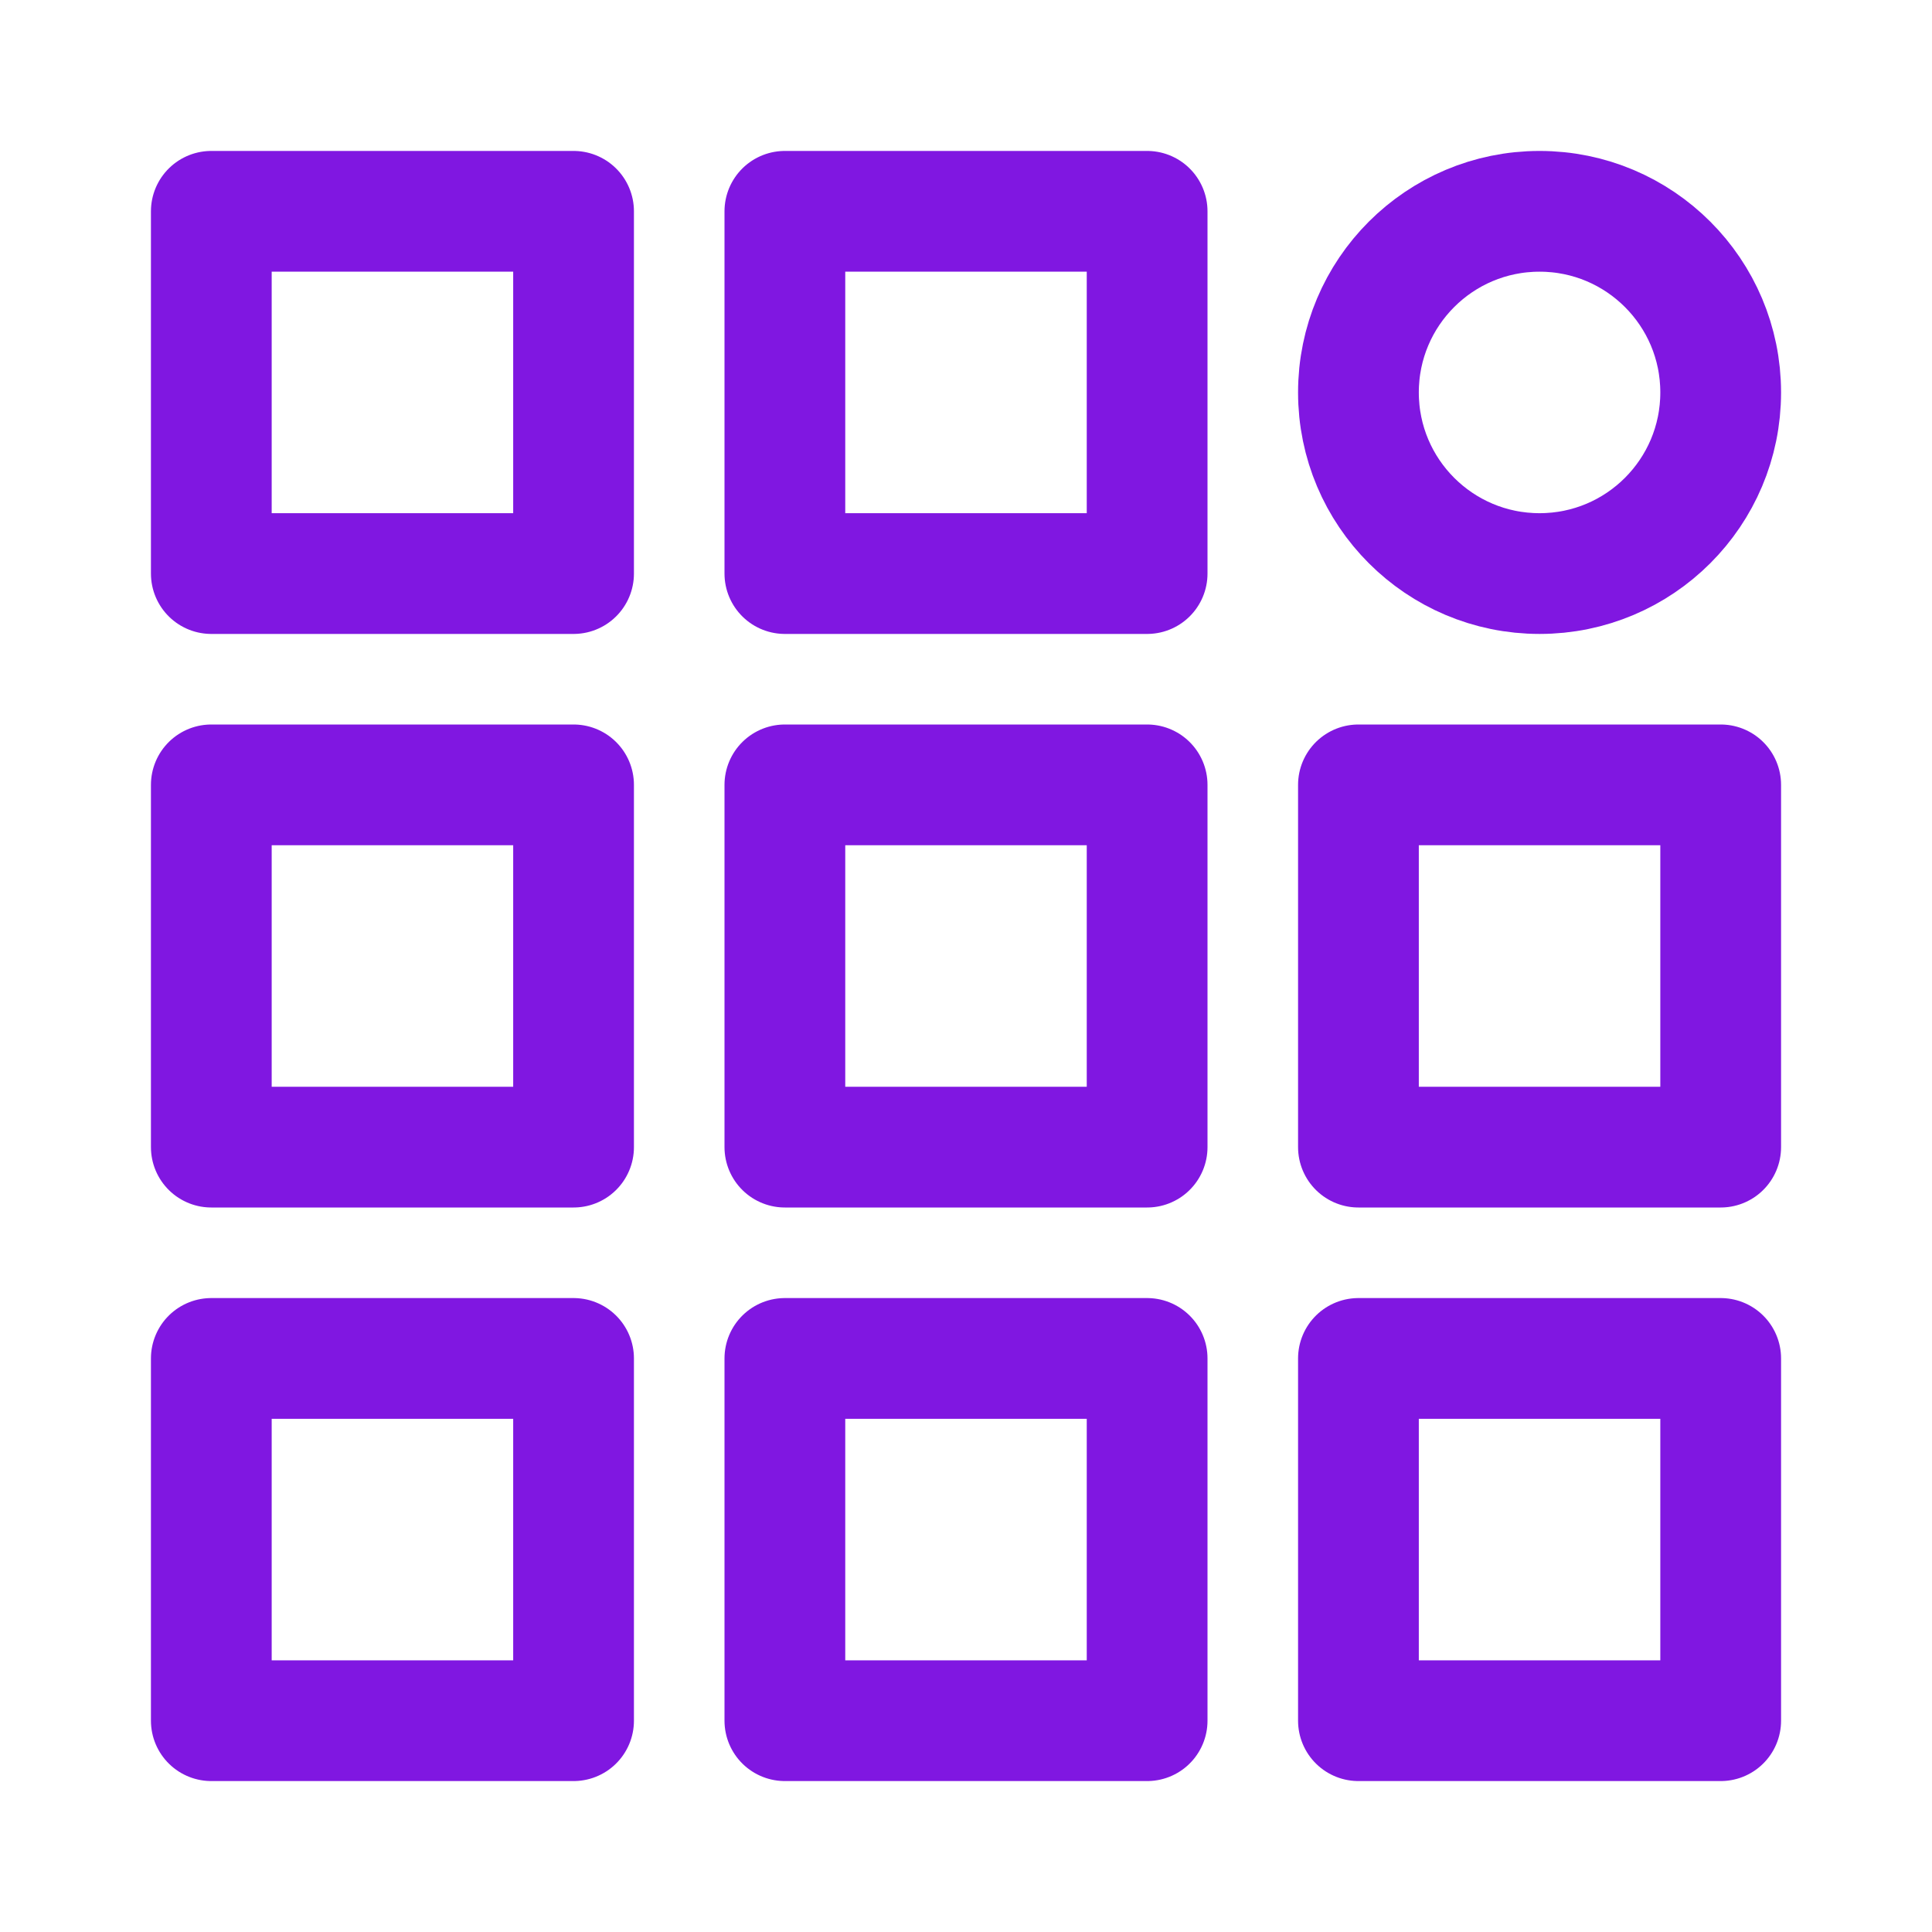
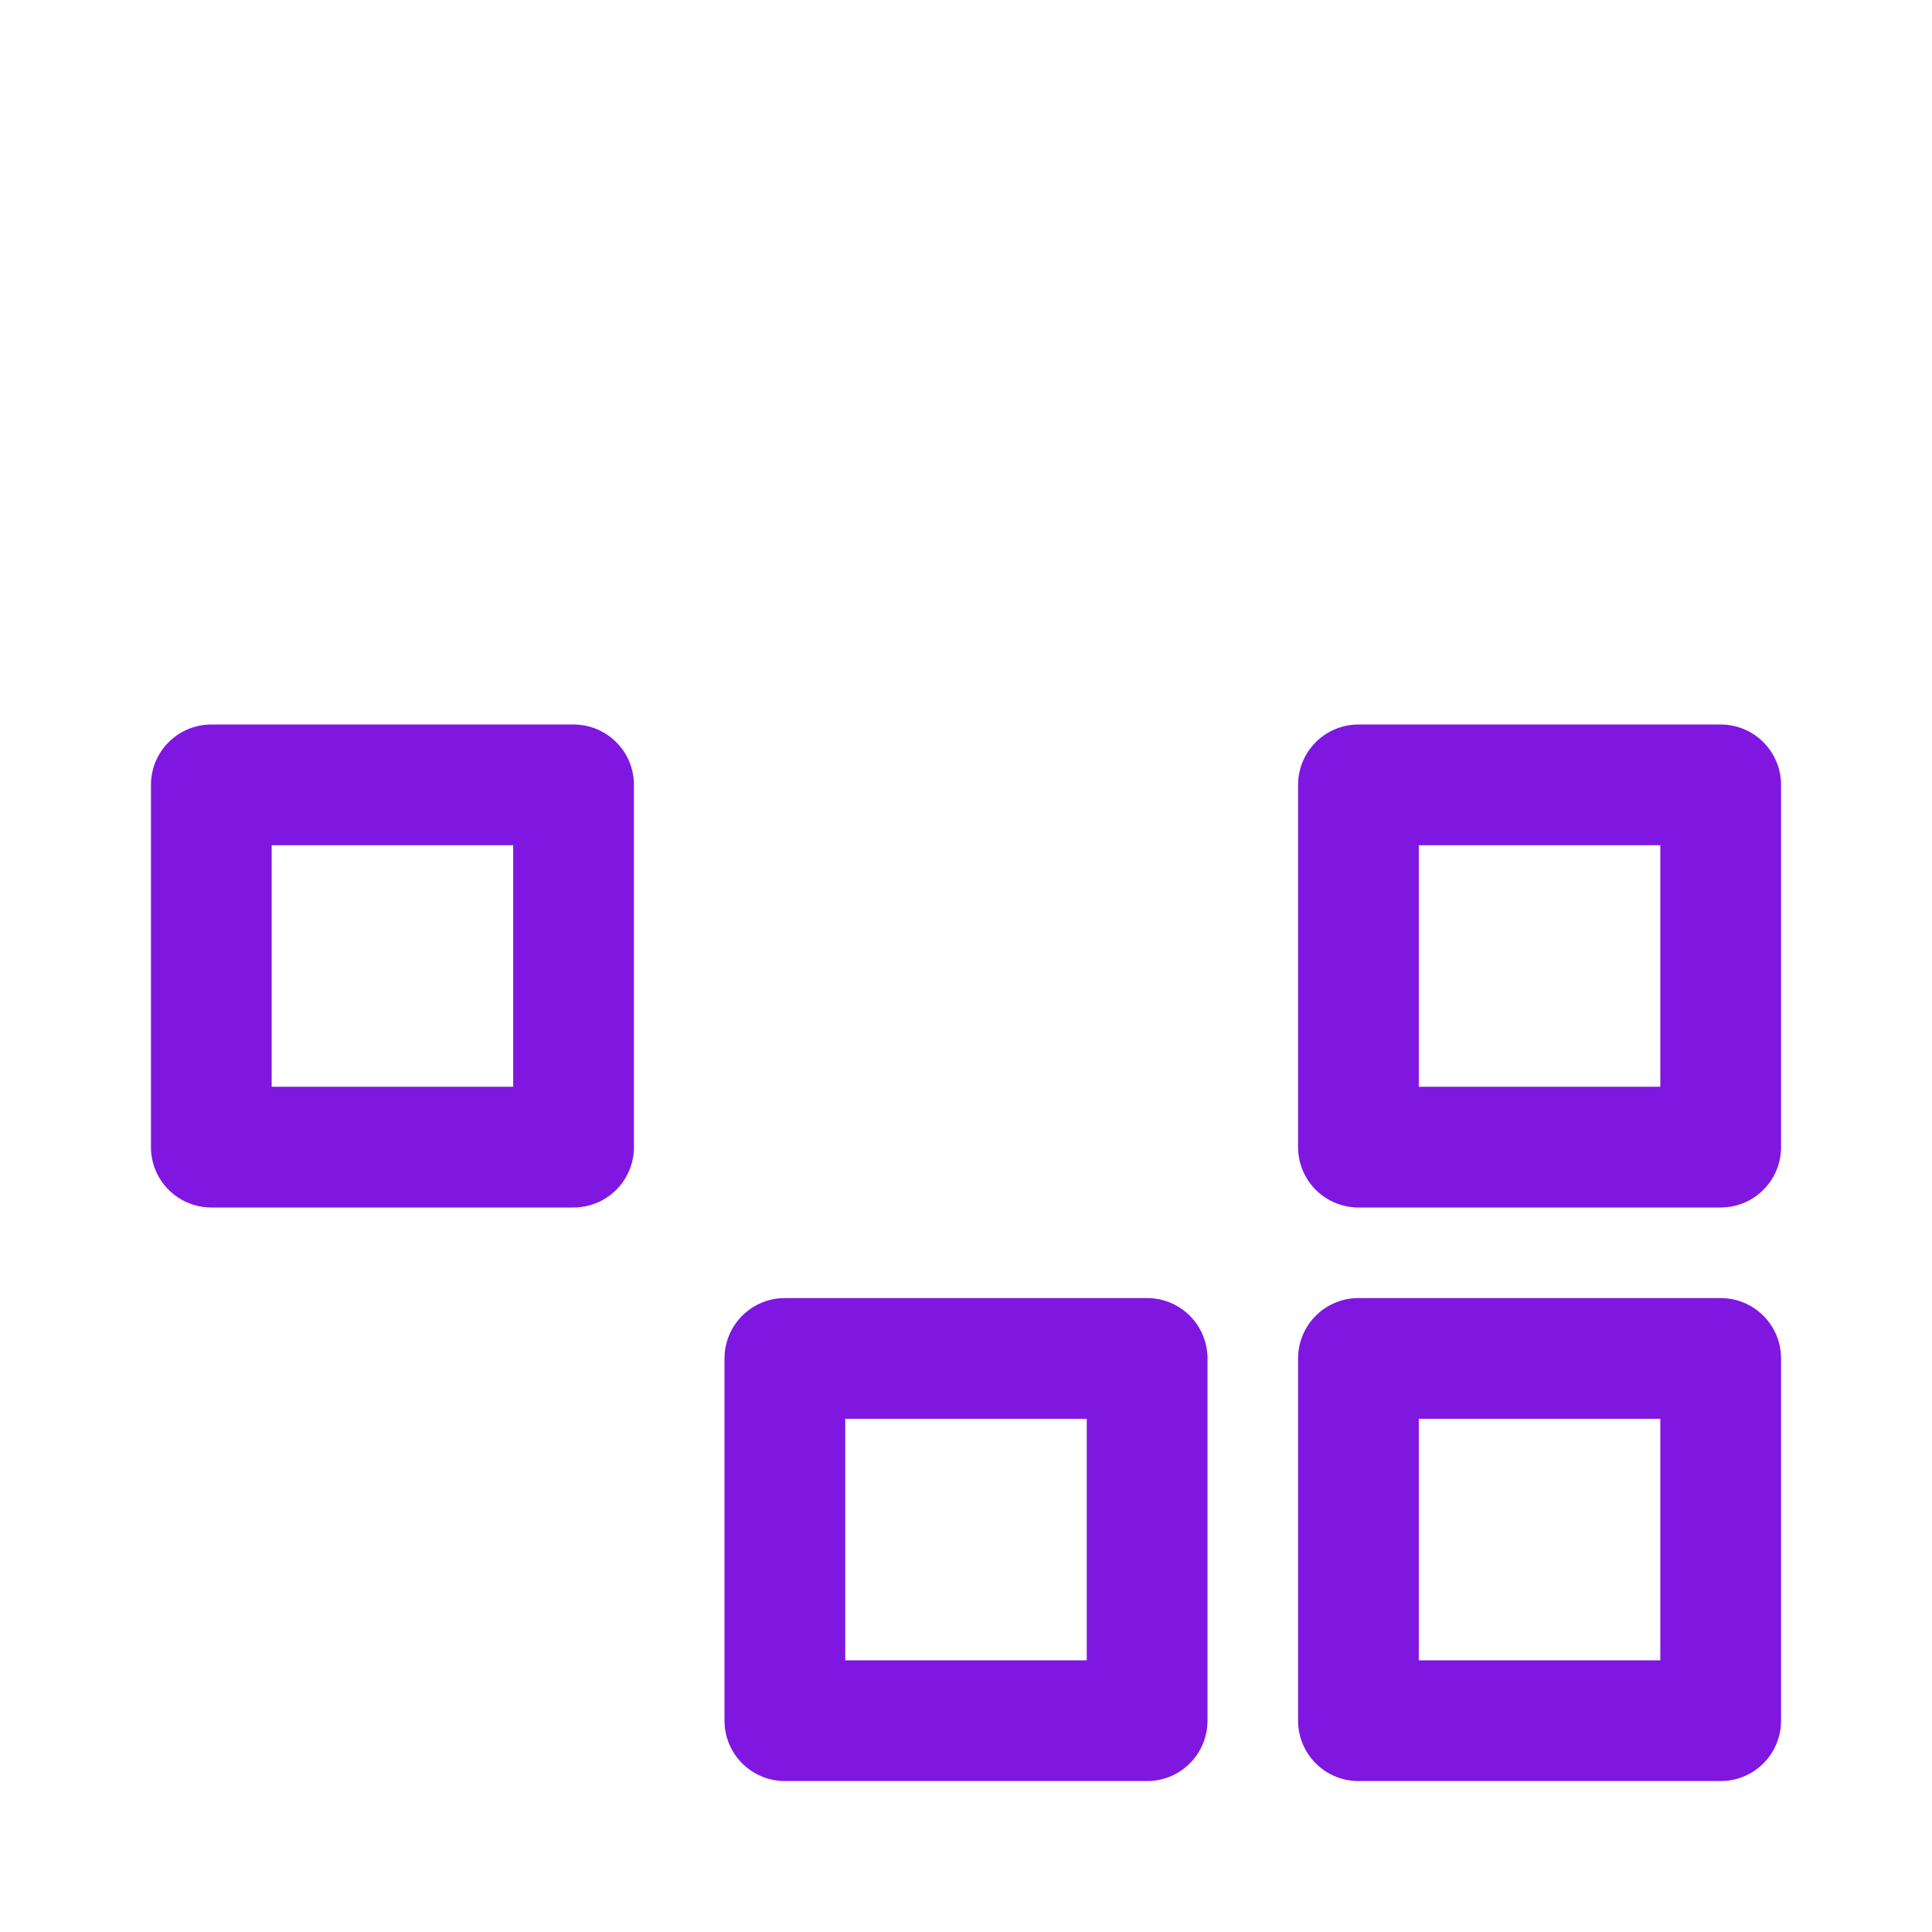
<svg xmlns="http://www.w3.org/2000/svg" id="Layer_1" data-name="Layer 1" viewBox="0 0 64 64">
  <defs>
    <style>.cls-1,.cls-2{fill:none;stroke:#8017e1;stroke-width:4px;}.cls-1{stroke-miterlimit:10;}.cls-2{stroke-linejoin:round;}</style>
  </defs>
-   <circle class="cls-1" cx="51" cy="13" r="6" />
-   <rect class="cls-2" x="26" y="7" width="12" height="12" />
-   <rect class="cls-2" x="7" y="7" width="12" height="12" />
-   <rect class="cls-2" x="26" y="26" width="12" height="12" />
  <rect class="cls-2" x="45" y="26" width="12" height="12" />
  <rect class="cls-2" x="7" y="26" width="12" height="12" />
  <rect class="cls-2" x="26" y="45" width="12" height="12" />
  <rect class="cls-2" x="45" y="45" width="12" height="12" />
-   <rect class="cls-2" x="7" y="45" width="12" height="12" />
</svg>